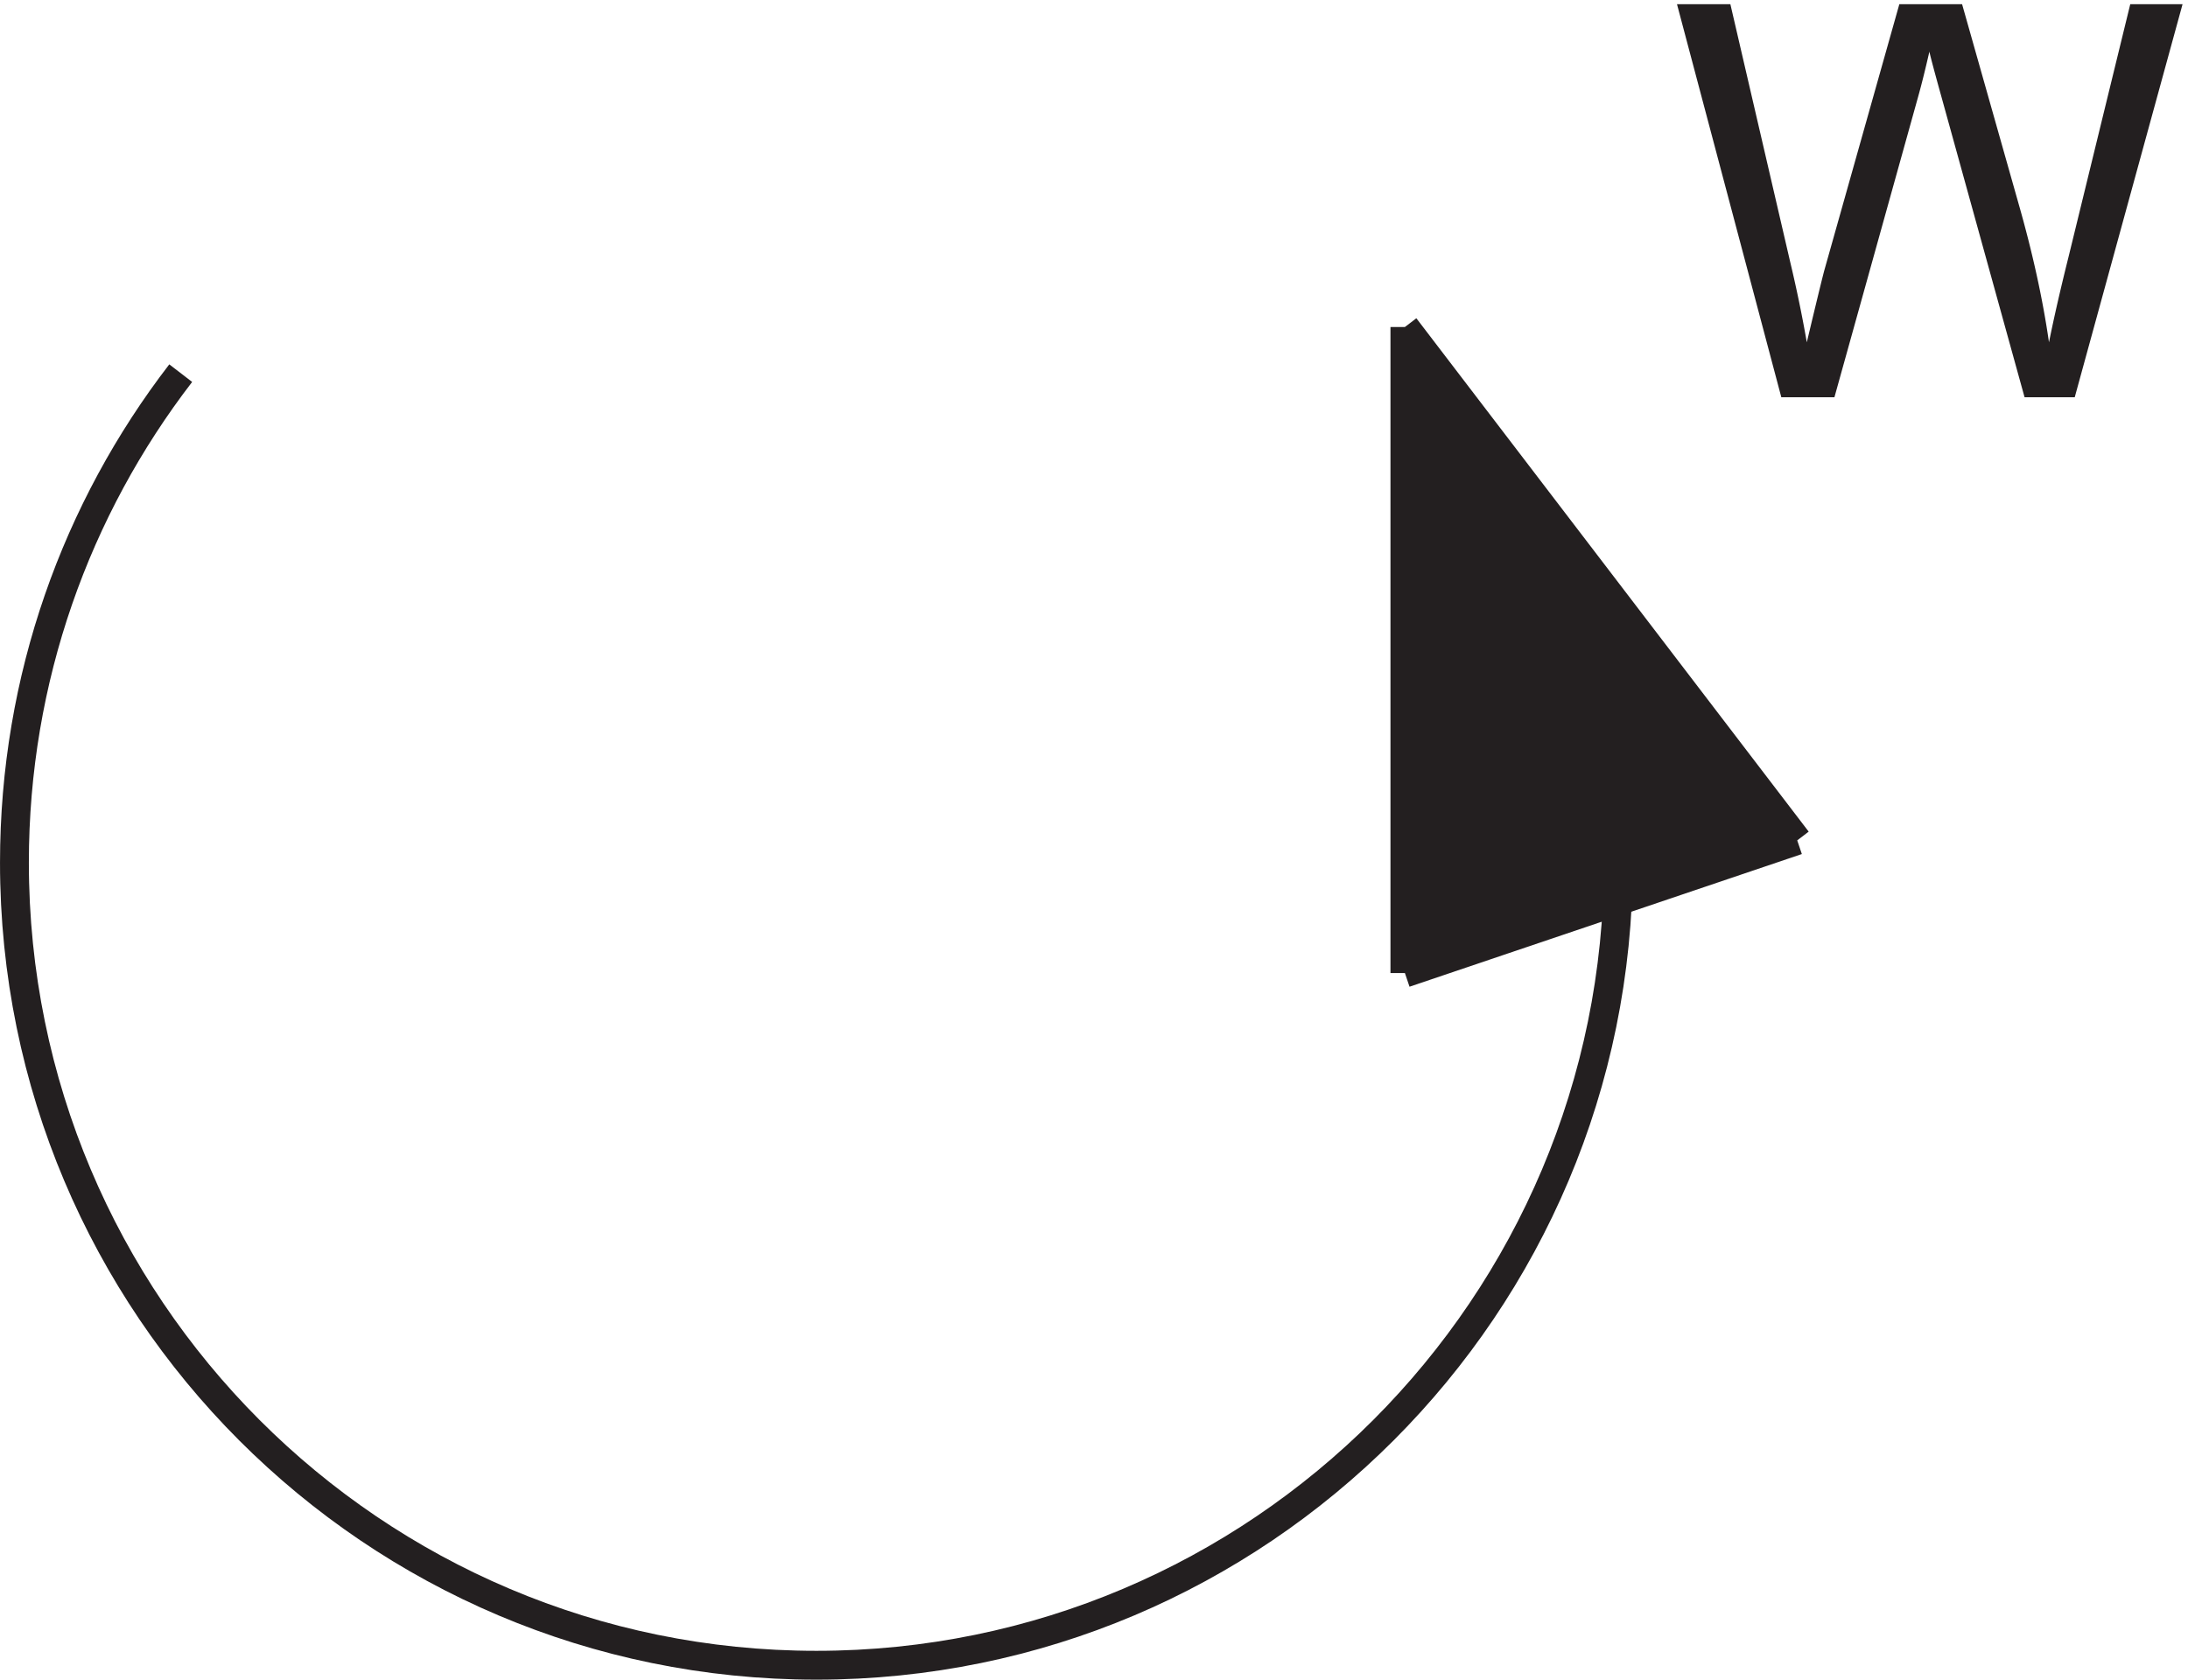
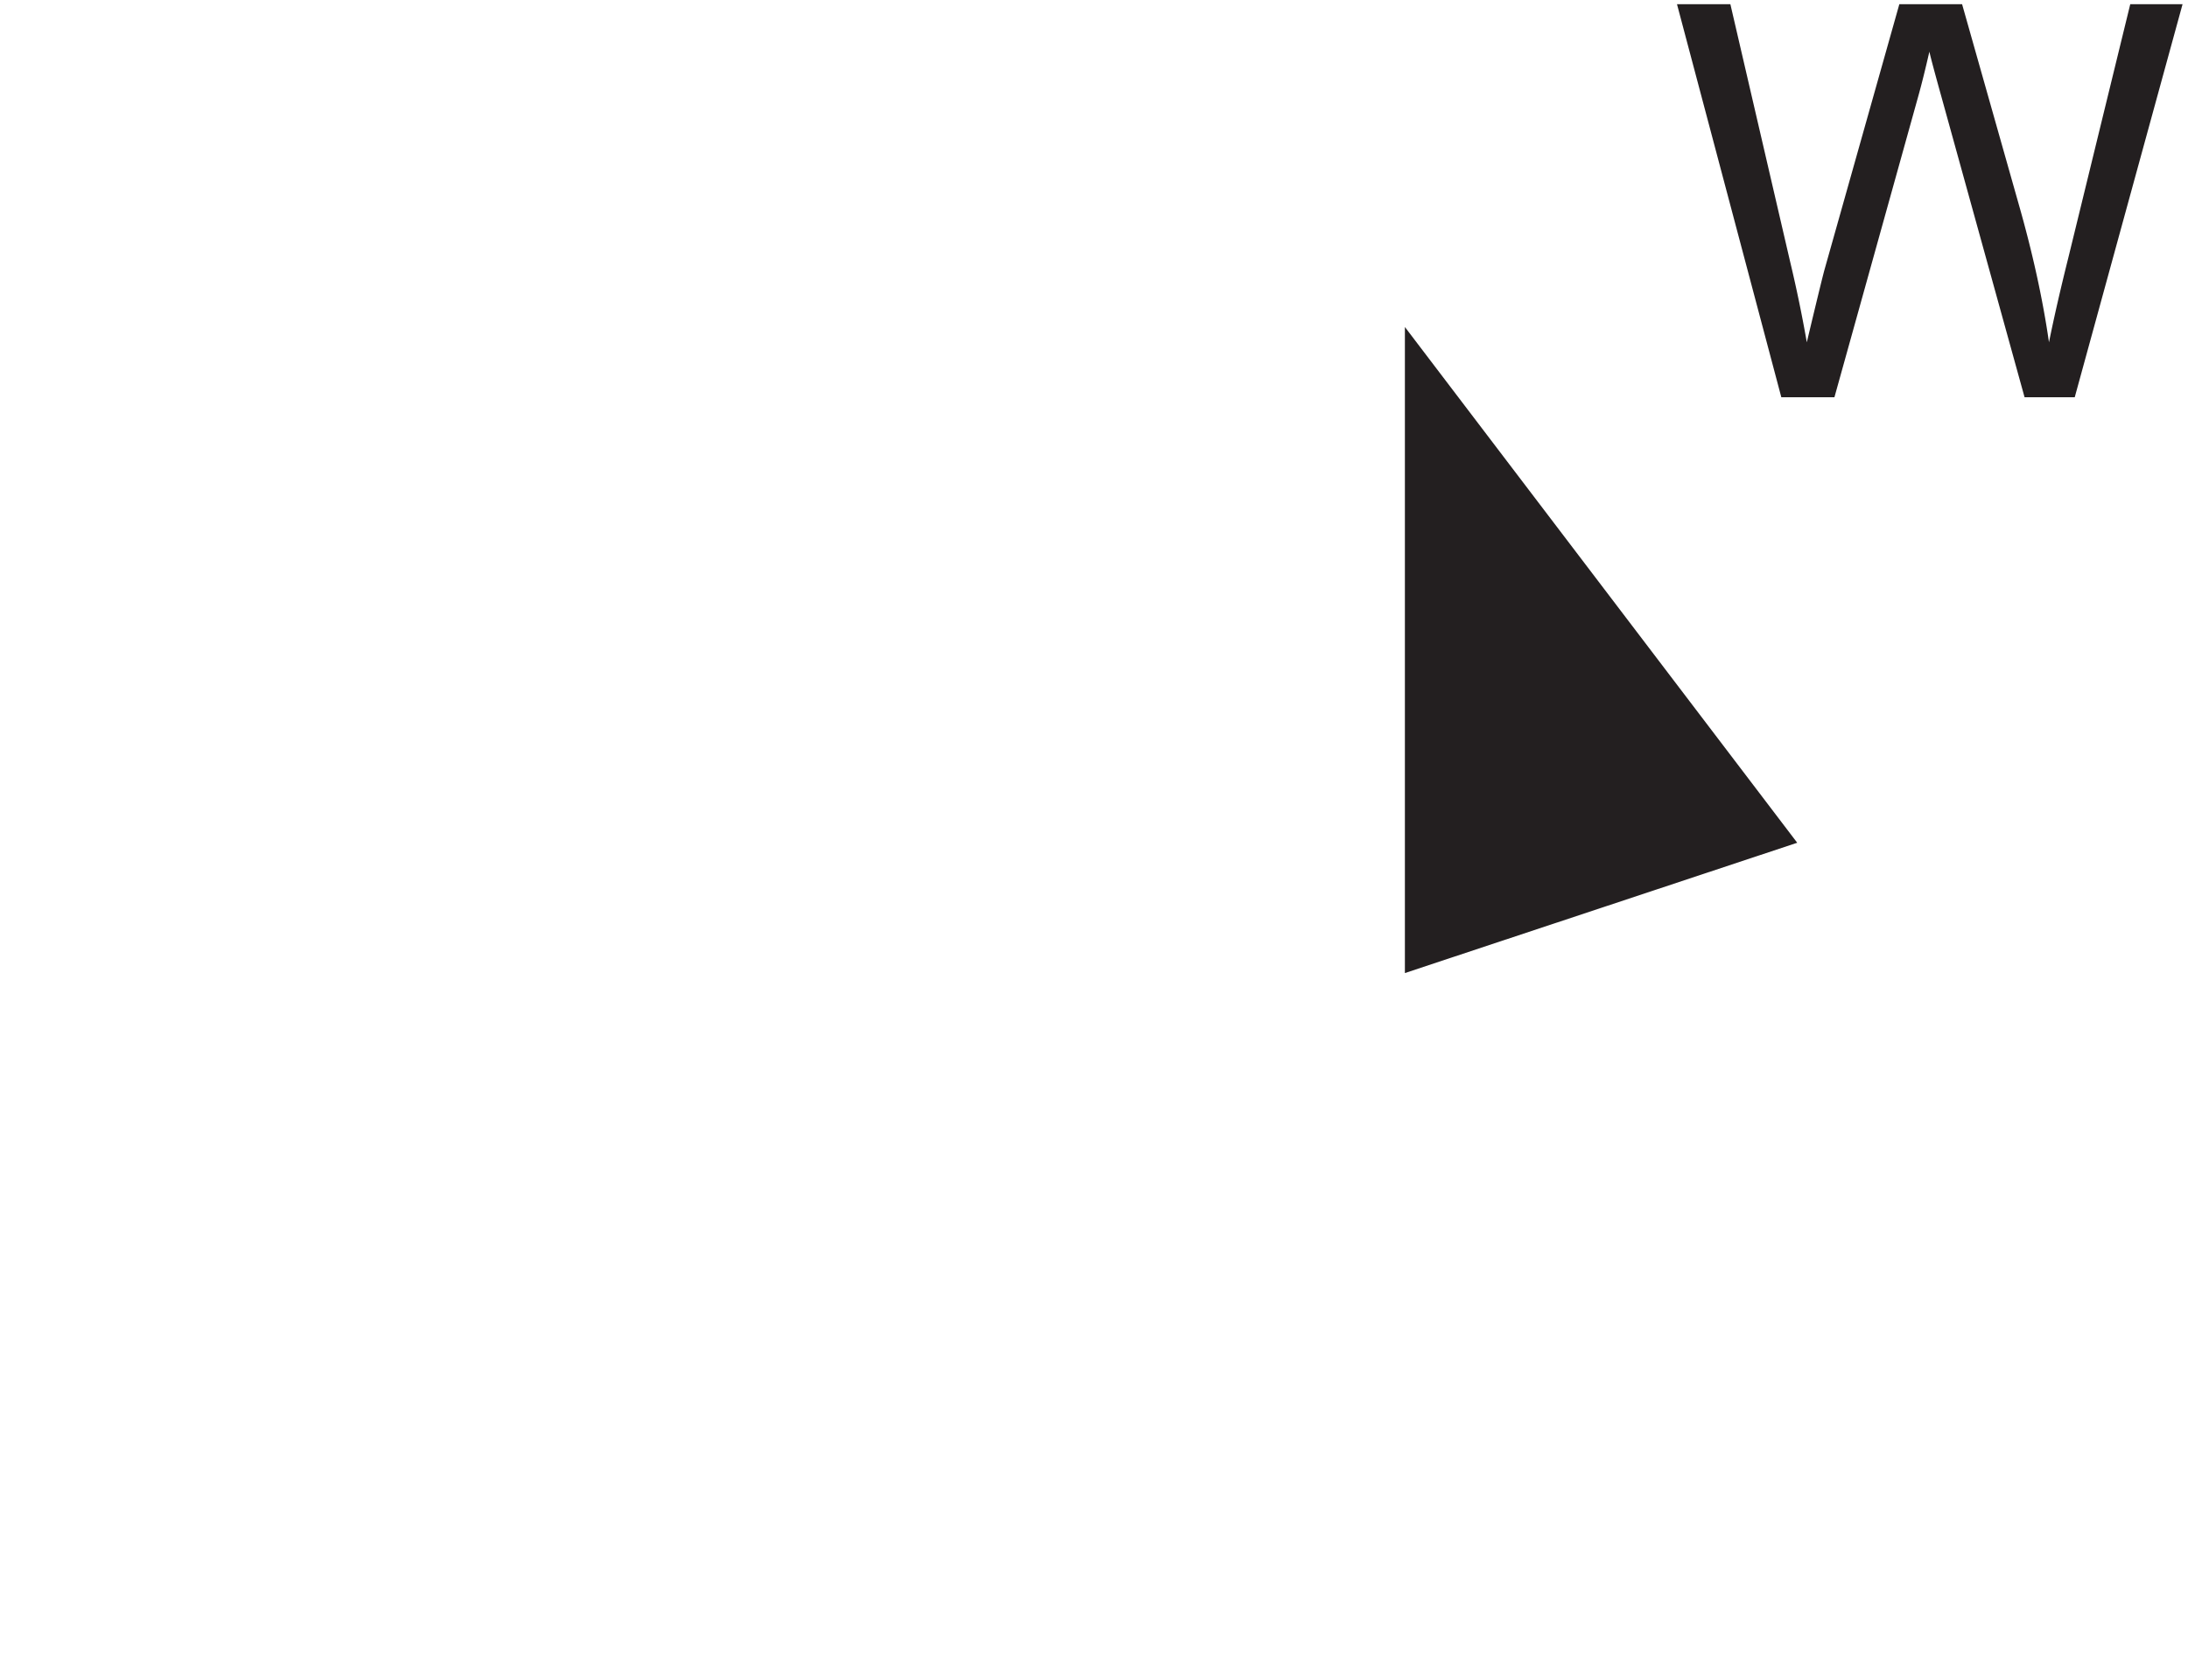
<svg xmlns="http://www.w3.org/2000/svg" xml:space="preserve" width="75.657" height="58.093">
-   <path d="M46.563 339c-27.11-35.227-43.231-79.363-43.231-127.27C3.332 96.45 96.684 3 211.832 3c115.152 0 208.5 93.45 208.5 208.73 0 12.782-1.144 25.293-3.344 37.438" style="fill:none;stroke:#231f20;stroke-width:7.5;stroke-linecap:butt;stroke-linejoin:miter;stroke-miterlimit:10;stroke-dasharray:none;stroke-opacity:1" transform="matrix(.133 0 0 -.133 .056 57.993)" />
  <path d="m462.699 332.727-27.125 102.218h13.879L465 367.938a344.407 344.407 0 0 0 4.324-20.918c2.602 10.925 4.137 17.222 4.602 18.898l19.453 69.027h16.316l14.645-51.734c3.672-12.832 6.32-24.895 7.945-36.191 1.305 6.46 3 13.878 5.09 22.246l16.039 65.679h13.598L538.98 332.727h-13.039l-21.546 77.882c-1.813 6.508-2.879 10.508-3.204 11.996-1.07-4.695-2.07-8.695-3-11.996l-21.687-77.882h-13.805" style="fill:#231f20;fill-opacity:1;fill-rule:nonzero;stroke:none" transform="matrix(.133 0 0 -.133 .056 57.993)" />
  <path d="m364.832 183 102 33.883-102 134.117" style="fill:#231f20;fill-opacity:1;fill-rule:evenodd;stroke:none" transform="matrix(.133 0 0 -.133 .056 57.993)" />
-   <path d="M364.832 183v168m0 0 102-133.5m-57-1.5-45 135m102-133.5-102-34.5" style="fill:none;stroke:#231f20;stroke-width:7.5;stroke-linecap:butt;stroke-linejoin:miter;stroke-miterlimit:10;stroke-dasharray:none;stroke-opacity:1" transform="matrix(.133 0 0 -.133 .056 57.993)" />
</svg>